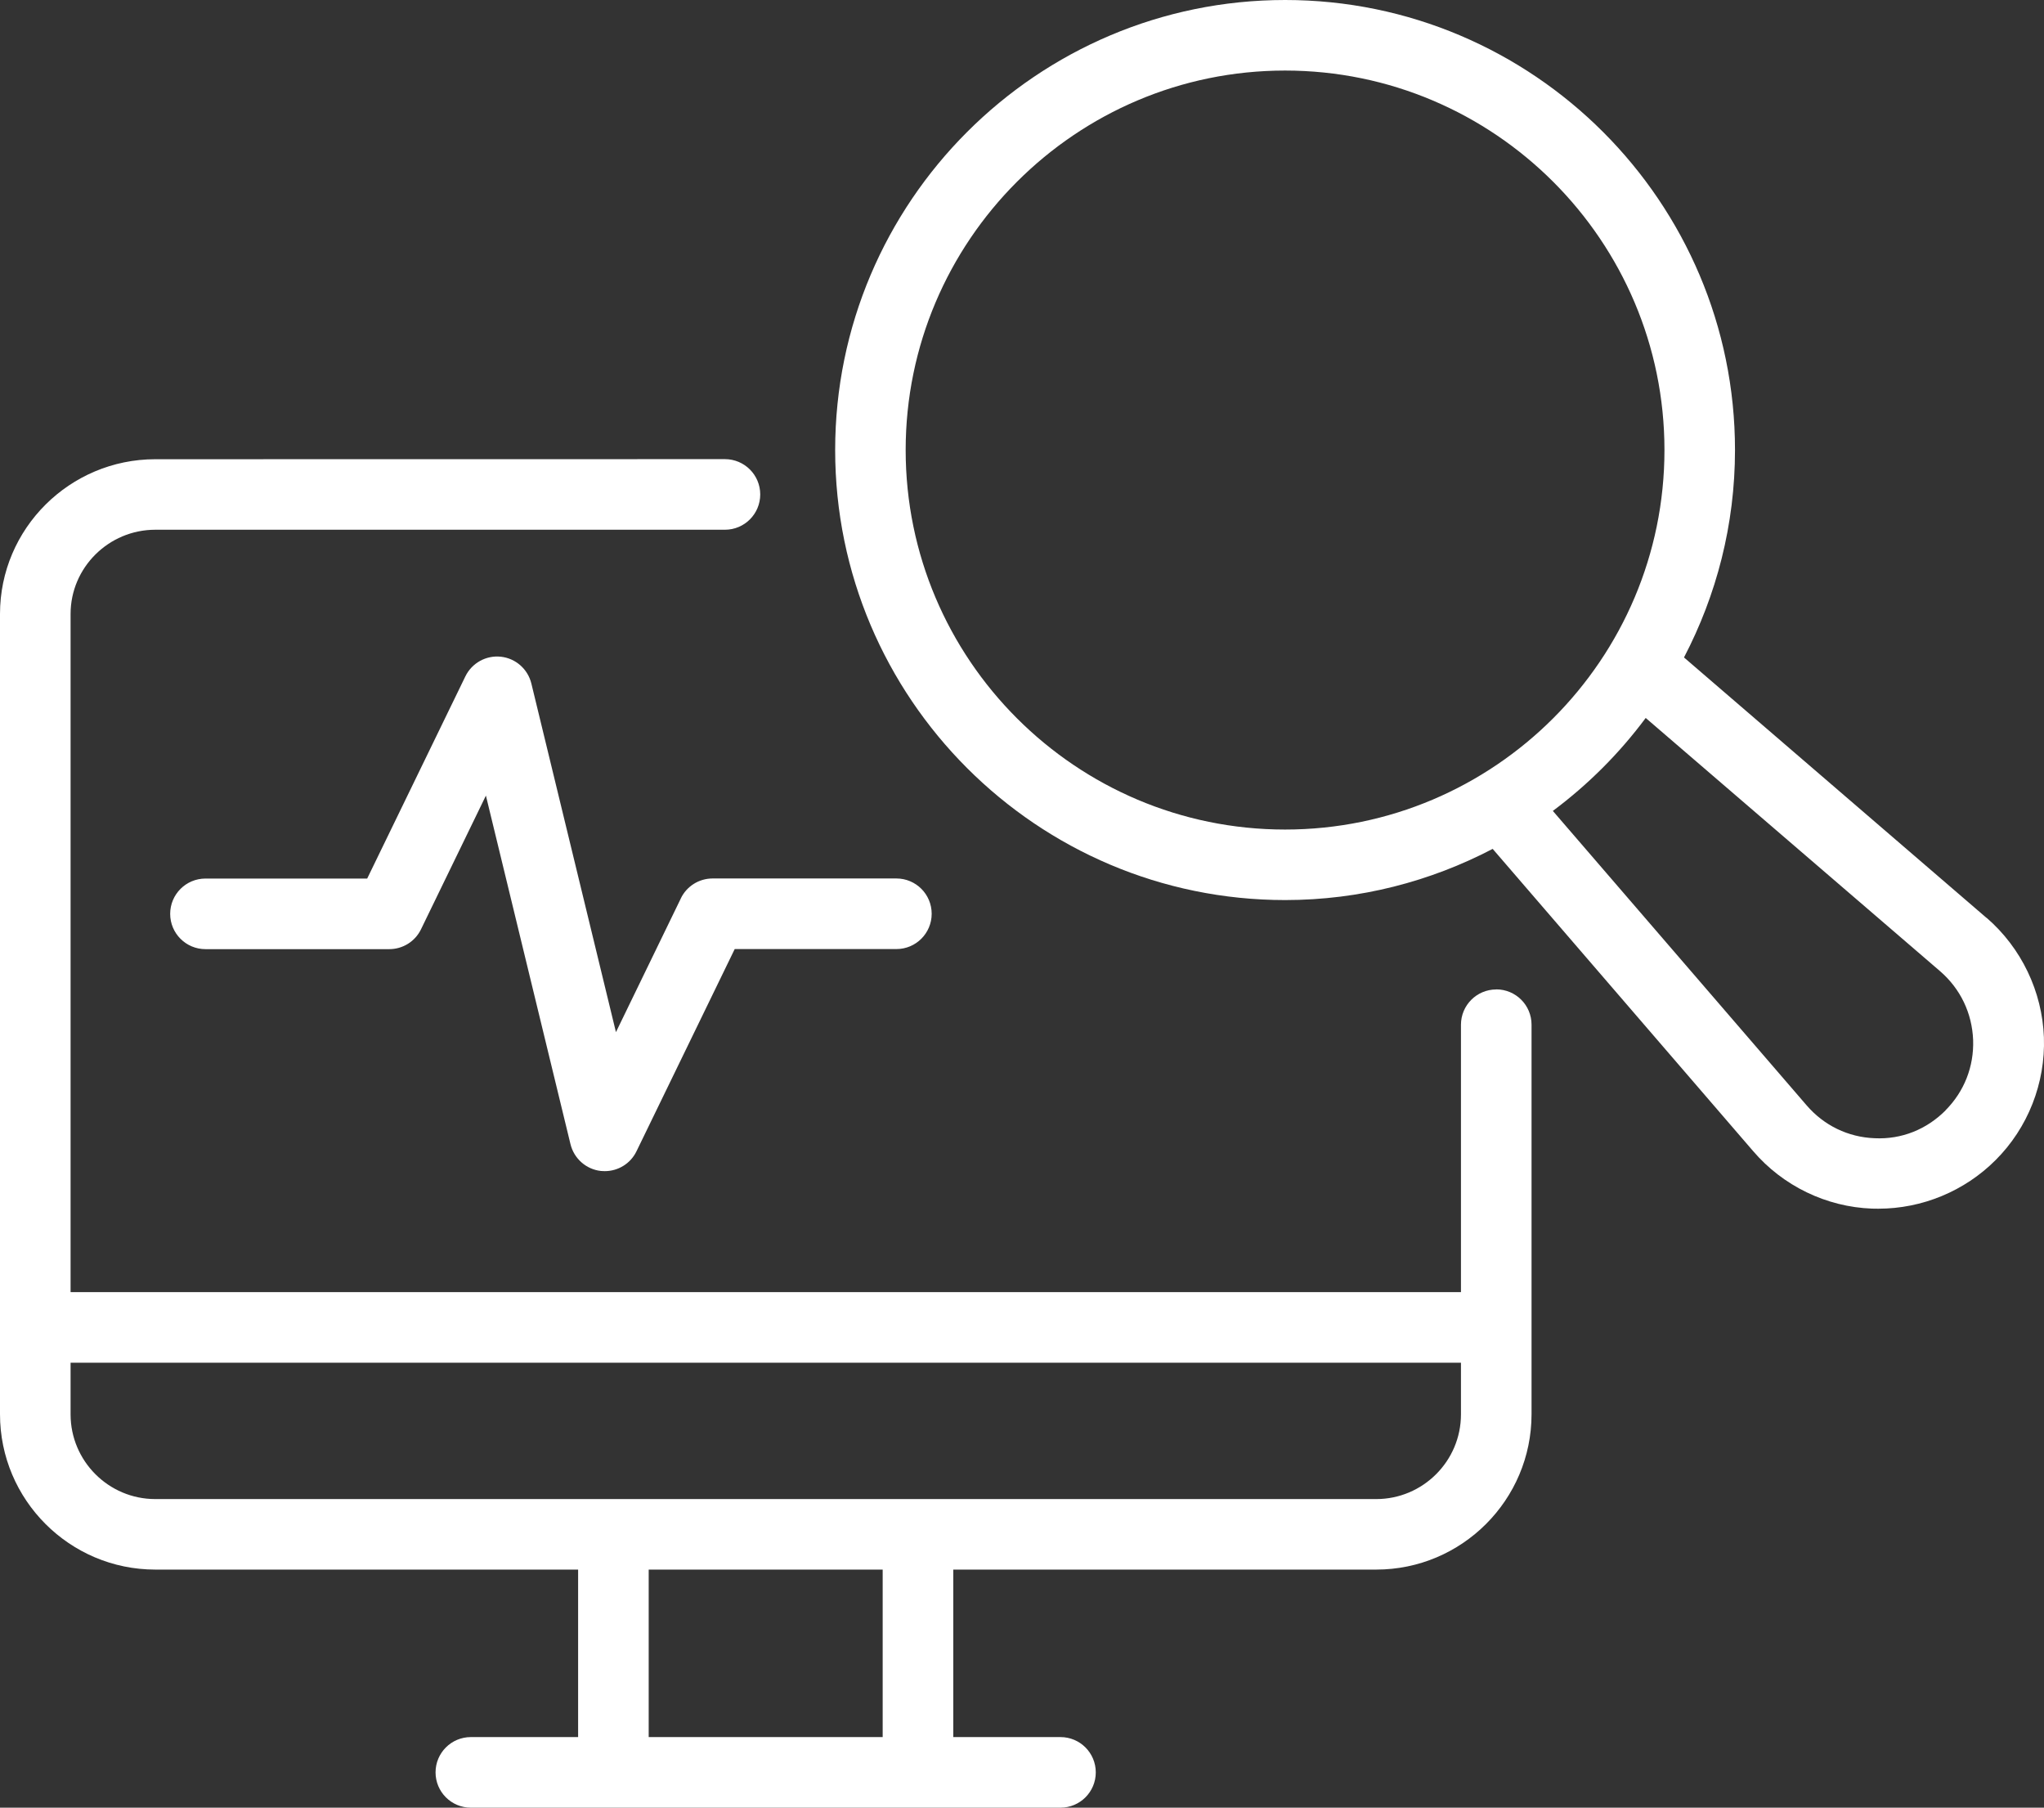
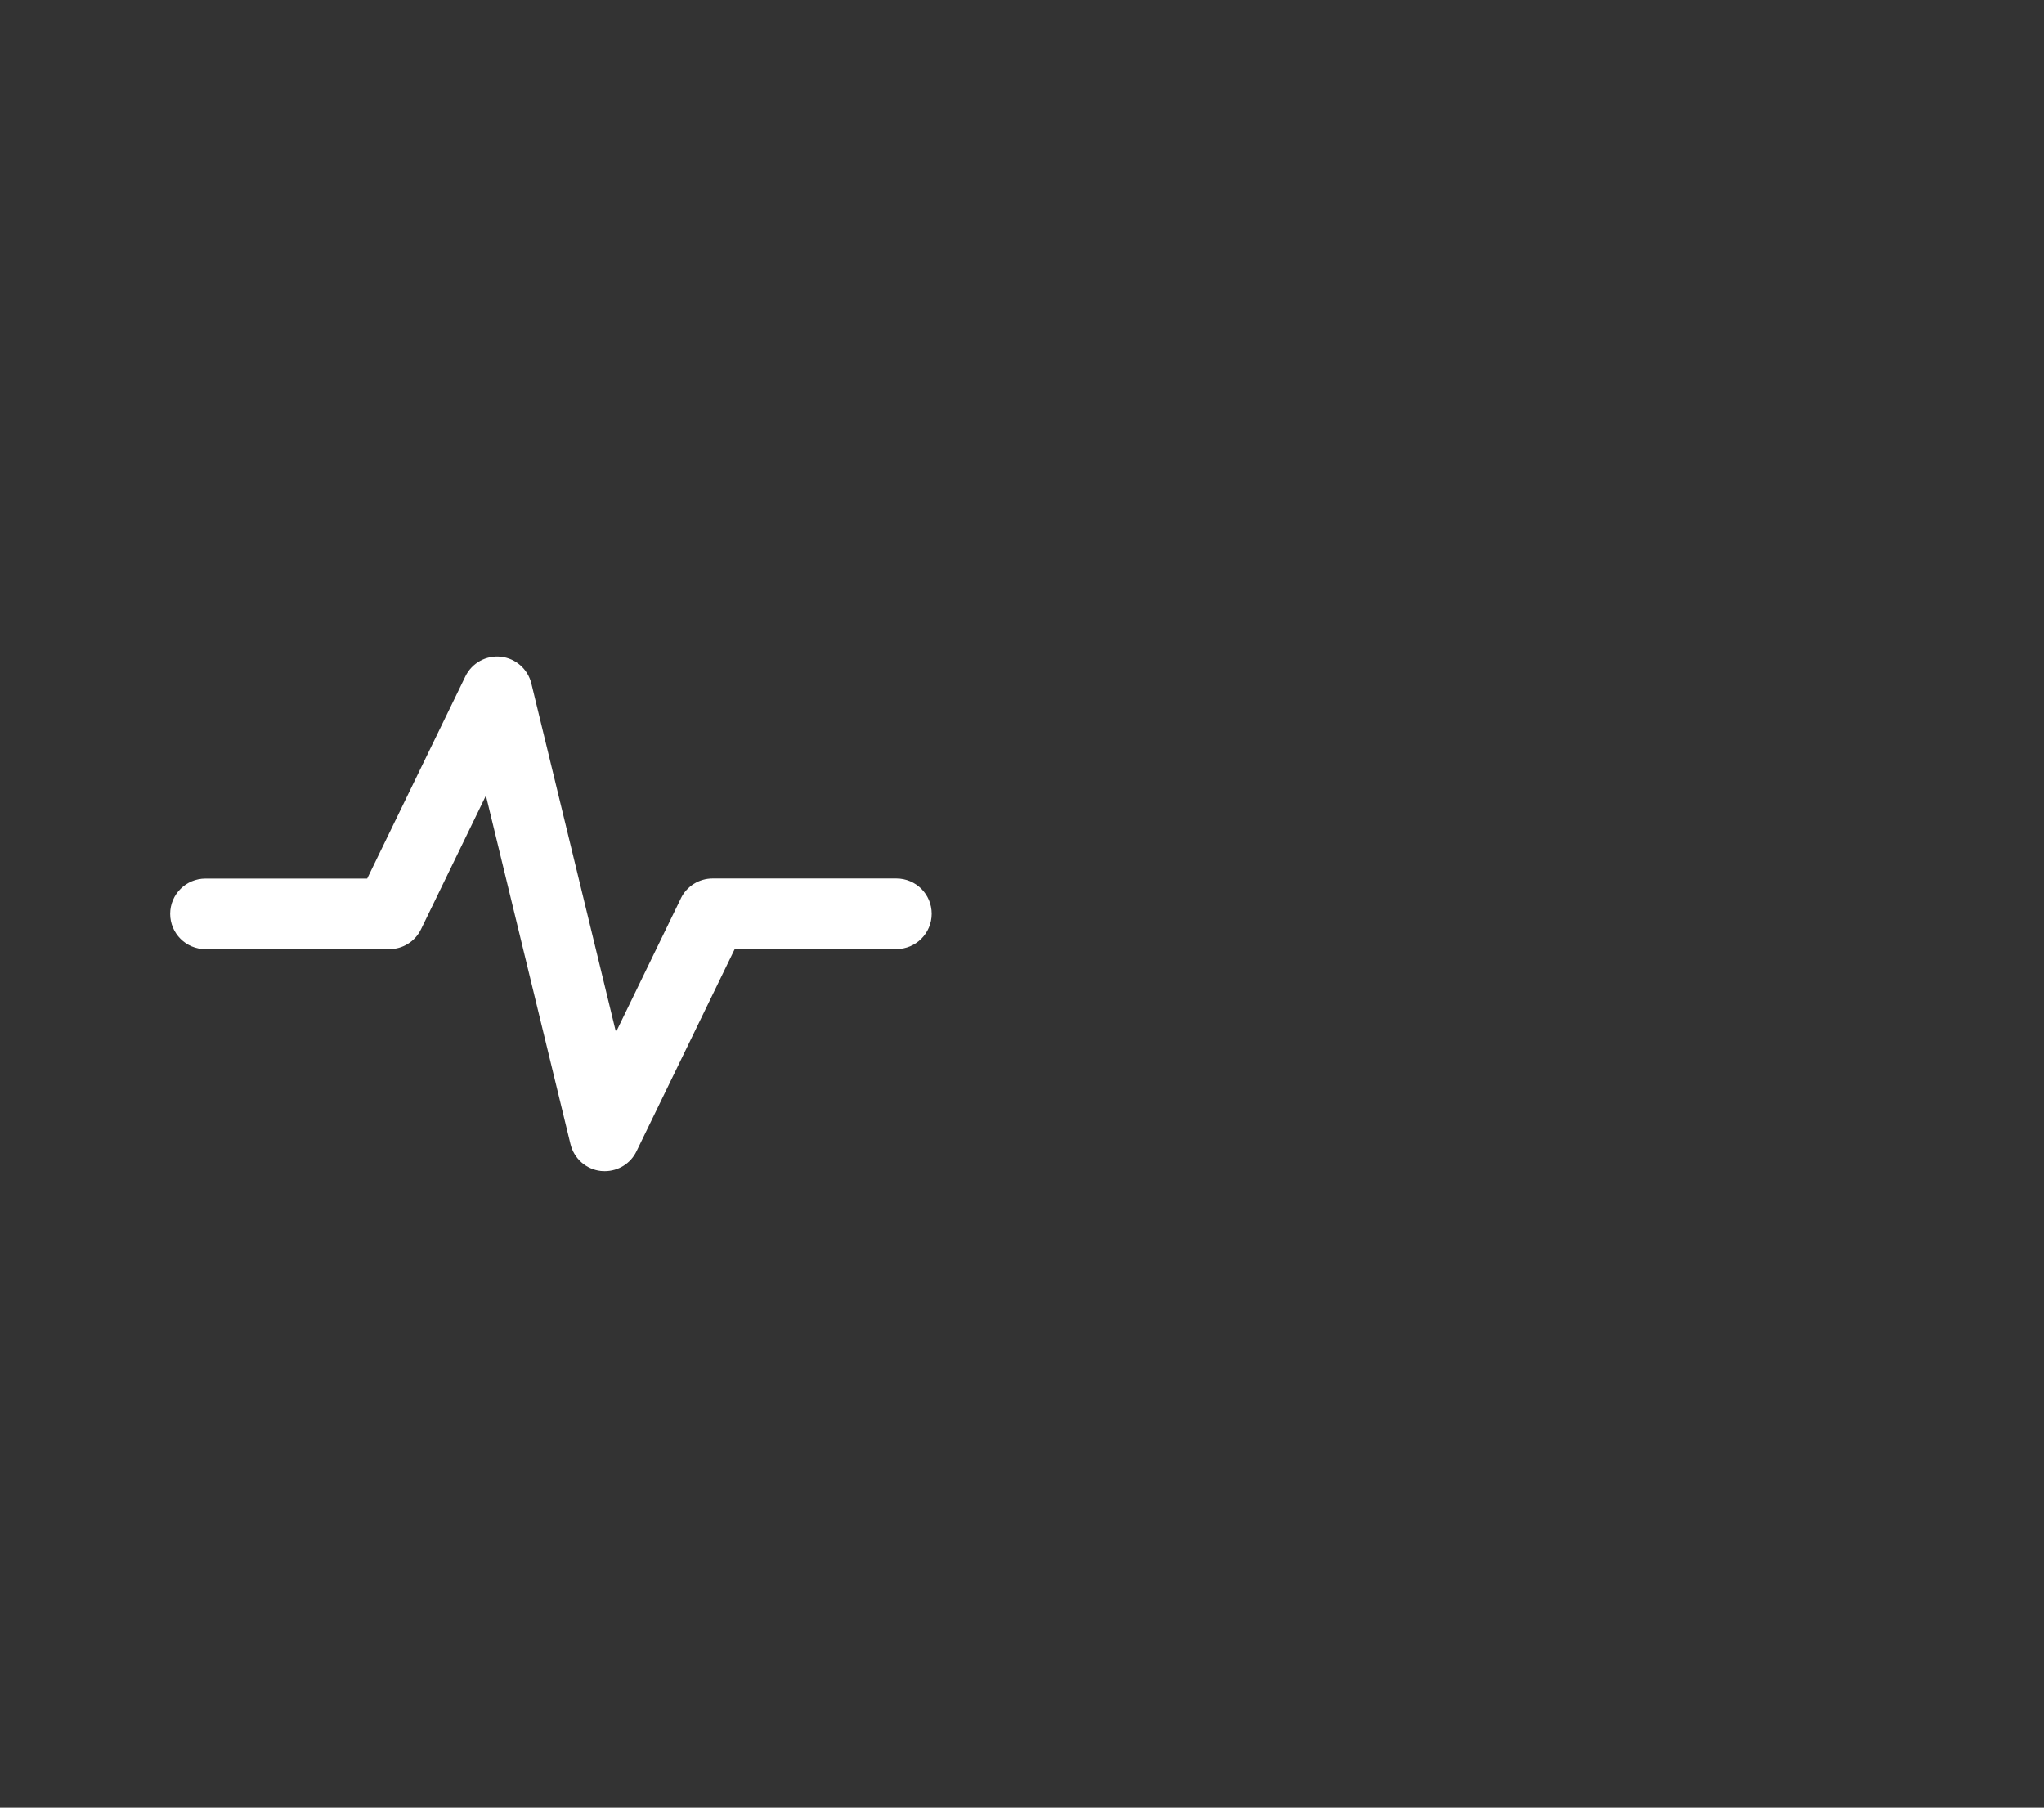
<svg xmlns="http://www.w3.org/2000/svg" width="49.81" height="44.044" viewBox="202.521 4594.978 49.81 44.044">
  <rect x="202.521" y="4594.978" width="49.81" height="44.044" fill="#333333" stroke="none" />
  <g>
-     <path d="M 523.88 118.304 L 516.508 111.959 C 517.298 110.446 517.751 108.728 517.751 106.905 C 517.751 100.86 512.833 95.94 506.788 95.94 C 500.743 95.94 495.823 100.859 495.823 106.905 C 495.823 112.951 500.742 117.87 506.788 117.87 C 508.613 117.87 510.331 117.415 511.846 116.623 L 518.193 123.987 C 518.92 124.835 519.975 125.347 521.091 125.388 C 521.142 125.39 521.193 125.39 521.244 125.39 C 522.309 125.39 523.344 124.964 524.101 124.206 C 524.89 123.42 525.318 122.328 525.279 121.216 C 525.238 120.098 524.73 119.037 523.882 118.302 Z M 497.541 106.905 C 497.541 101.808 501.688 97.659 506.787 97.659 C 511.885 97.659 516.032 101.806 516.032 106.905 C 516.032 112.003 511.885 116.152 506.787 116.152 C 501.69 116.152 497.541 112.005 497.541 106.905 Z M 522.882 122.995 C 522.42 123.458 521.811 123.705 521.154 123.673 C 520.507 123.648 519.919 123.363 519.495 122.87 L 513.312 115.698 C 514.172 115.057 514.934 114.295 515.575 113.433 L 522.753 119.607 C 523.246 120.035 523.529 120.629 523.554 121.28 C 523.576 121.927 523.337 122.535 522.88 122.994 Z" transform="matrix(1,0,0,1,-272.95,4499.038)" fill="#ffffff" fill-rule="evenodd" />
    <path d="M 137.37 467.968 L 135.789 471.225 L 133.728 462.732 C 133.642 462.379 133.345 462.117 132.985 462.078 C 132.626 462.039 132.278 462.23 132.119 462.558 L 129.727 467.483 L 125.786 467.483 C 125.311 467.483 124.926 467.868 124.926 468.343 C 124.926 468.818 125.311 469.203 125.786 469.203 L 130.265 469.203 C 130.595 469.203 130.896 469.015 131.039 468.718 L 132.62 465.462 L 134.681 473.954 C 134.767 474.307 135.064 474.569 135.424 474.608 C 135.455 474.61 135.486 474.612 135.516 474.612 C 135.842 474.612 136.145 474.428 136.29 474.127 L 138.683 469.201 L 142.623 469.201 C 143.098 469.201 143.483 468.816 143.483 468.341 C 143.483 467.866 143.098 467.481 142.623 467.481 L 138.144 467.481 C 137.814 467.481 137.513 467.669 137.37 467.966 Z" transform="matrix(1,0,0,1,81.742,4148.901)" fill="#ffffff" fill-rule="evenodd" />
-     <path d="M 66.459 364.904 C 65.984 364.904 65.599 365.289 65.599 365.764 L 65.599 372.279 L 31.717 372.279 L 31.717 355.755 C 31.717 354.625 32.645 353.703 33.782 353.703 L 47.663 353.703 C 48.138 353.703 48.523 353.318 48.523 352.843 C 48.523 352.368 48.138 351.983 47.663 351.983 L 33.782 351.985 C 31.695 351.985 29.997 353.677 29.997 355.755 L 29.997 375.254 C 29.997 377.341 31.695 379.039 33.782 379.039 L 44.085 379.039 L 44.085 383.12 L 41.471 383.12 C 40.996 383.12 40.611 383.505 40.611 383.98 C 40.611 384.455 40.996 384.84 41.471 384.84 L 55.84 384.84 C 56.315 384.84 56.7 384.455 56.7 383.98 C 56.7 383.505 56.315 383.12 55.84 383.12 L 53.227 383.12 L 53.227 379.039 L 63.534 379.039 C 65.621 379.039 67.319 377.341 67.319 375.254 L 67.319 365.762 C 67.319 365.287 66.934 364.902 66.459 364.902 Z M 51.507 383.12 L 45.805 383.12 L 45.805 379.039 L 51.507 379.039 L 51.507 383.12 Z M 63.534 377.321 L 33.781 377.321 C 32.642 377.321 31.717 376.393 31.717 375.257 L 31.717 373.999 L 65.599 373.999 L 65.599 375.257 C 65.599 376.395 64.671 377.321 63.534 377.321 Z" transform="matrix(1,0,0,1,172.524,4254.182)" fill="#ffffff" fill-rule="evenodd" />
  </g>
</svg>